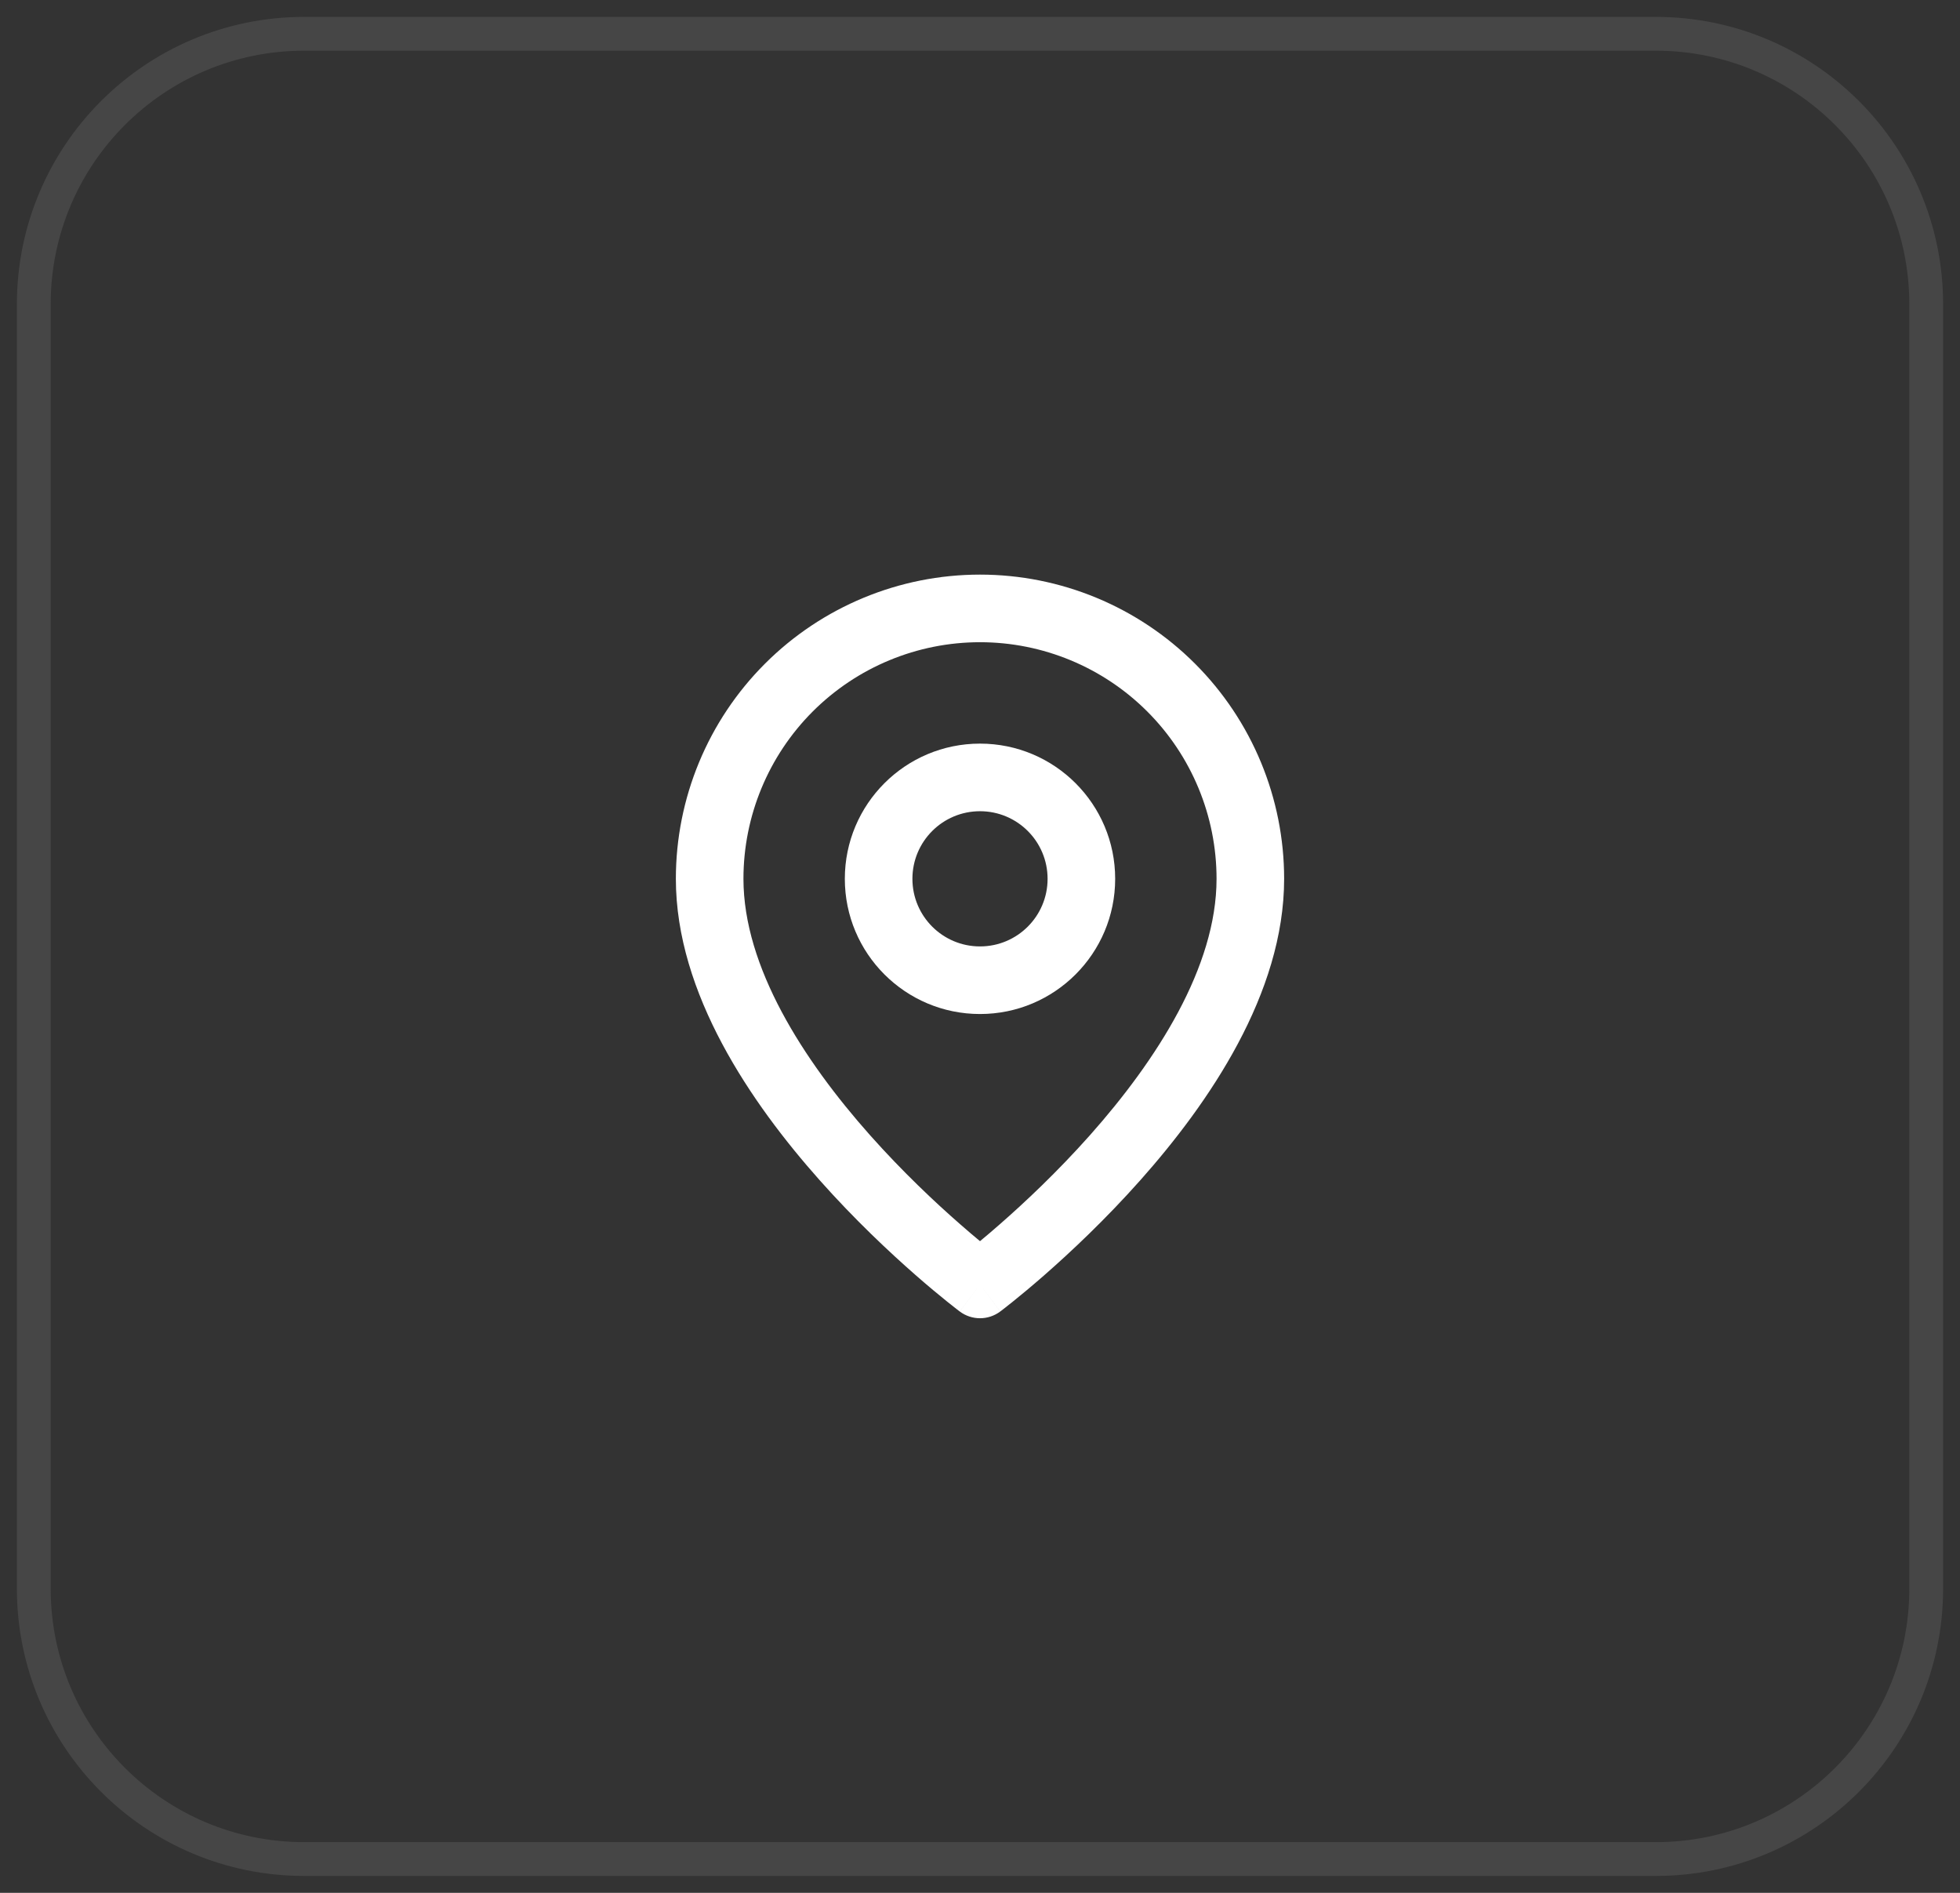
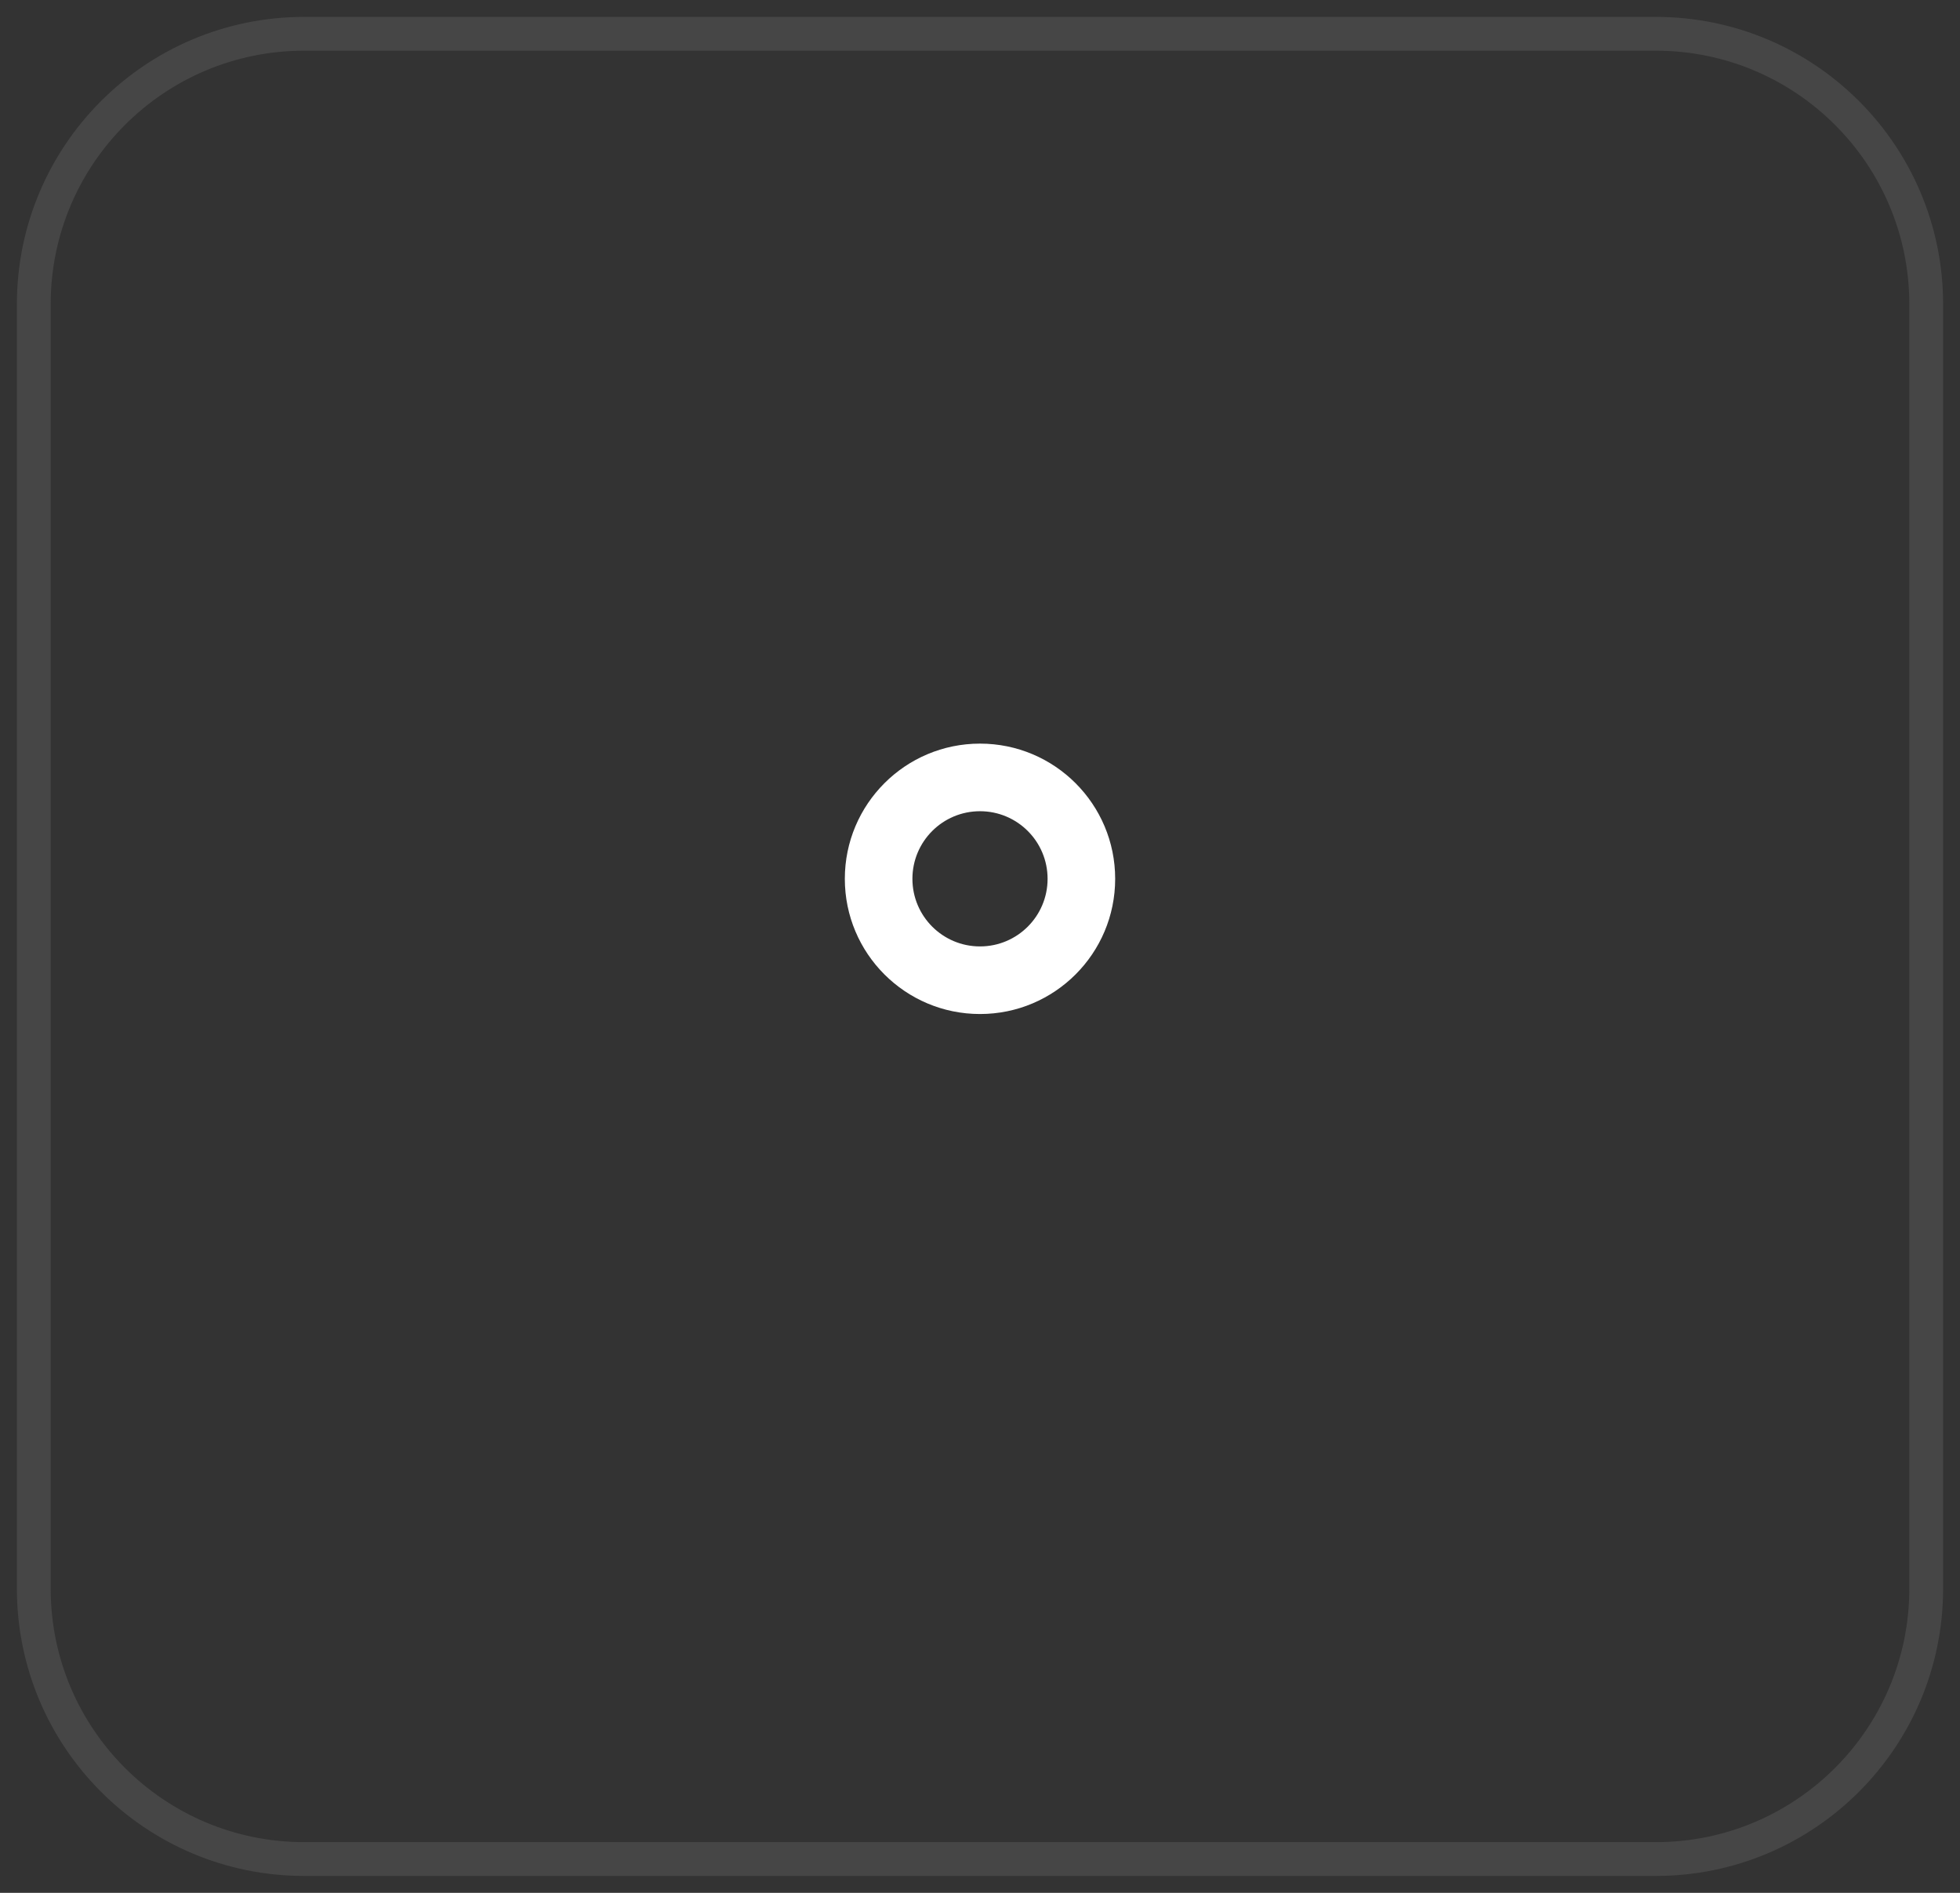
<svg xmlns="http://www.w3.org/2000/svg" width="58" height="56" viewBox="0 0 58 56" fill="none">
  <rect x="0" y="0" width="58" height="56" fill="#333333" stroke="none" />
  <path d="M1 9C1 4.582 4.582 1 9 1H49C53.418 1 57 4.582 57 9V47C57 51.418 53.418 55 49 55H9C4.582 55 1 51.418 1 47V9Z" stroke="#F7F8F8" stroke-opacity="0.1" />
-   <path fill-rule="evenodd" clip-rule="evenodd" d="M29 19C27.143 19 25.363 19.738 24.05 21.05C22.738 22.363 22 24.143 22 26C22 28.605 23.77 31.362 25.747 33.586C26.712 34.671 27.68 35.579 28.409 36.216C28.631 36.411 28.831 36.58 29 36.72C29.169 36.58 29.369 36.411 29.591 36.216C30.32 35.579 31.288 34.671 32.253 33.586C34.23 31.362 36 28.605 36 26C36 24.143 35.263 22.363 33.95 21.05C32.637 19.738 30.857 19 29 19ZM29 38C28.4 38.8 28.4 38.8 28.399 38.8L28.399 38.799L28.397 38.798L28.391 38.793L28.371 38.778C28.354 38.765 28.329 38.746 28.298 38.722C28.235 38.673 28.144 38.602 28.03 38.51C27.802 38.327 27.478 38.06 27.091 37.721C26.32 37.046 25.288 36.079 24.253 34.914C22.23 32.638 20 29.395 20 26C20 23.613 20.948 21.324 22.636 19.636C24.324 17.948 26.613 17 29 17C31.387 17 33.676 17.948 35.364 19.636C37.052 21.324 38 23.613 38 26C38 29.395 35.77 32.638 33.747 34.914C32.712 36.079 31.68 37.046 30.909 37.721C30.522 38.06 30.198 38.327 29.97 38.51C29.856 38.602 29.765 38.673 29.702 38.722C29.671 38.746 29.646 38.765 29.629 38.778L29.609 38.793L29.603 38.798L29.601 38.799L29.601 38.8C29.6 38.8 29.6 38.8 29 38ZM29 38L29.6 38.8C29.244 39.067 28.756 39.067 28.4 38.8L29 38Z" fill="white" />
  <path fill-rule="evenodd" clip-rule="evenodd" d="M29 24C27.895 24 27 24.895 27 26C27 27.105 27.895 28 29 28C30.105 28 31 27.105 31 26C31 24.895 30.105 24 29 24ZM25 26C25 23.791 26.791 22 29 22C31.209 22 33 23.791 33 26C33 28.209 31.209 30 29 30C26.791 30 25 28.209 25 26Z" fill="white" />
</svg>